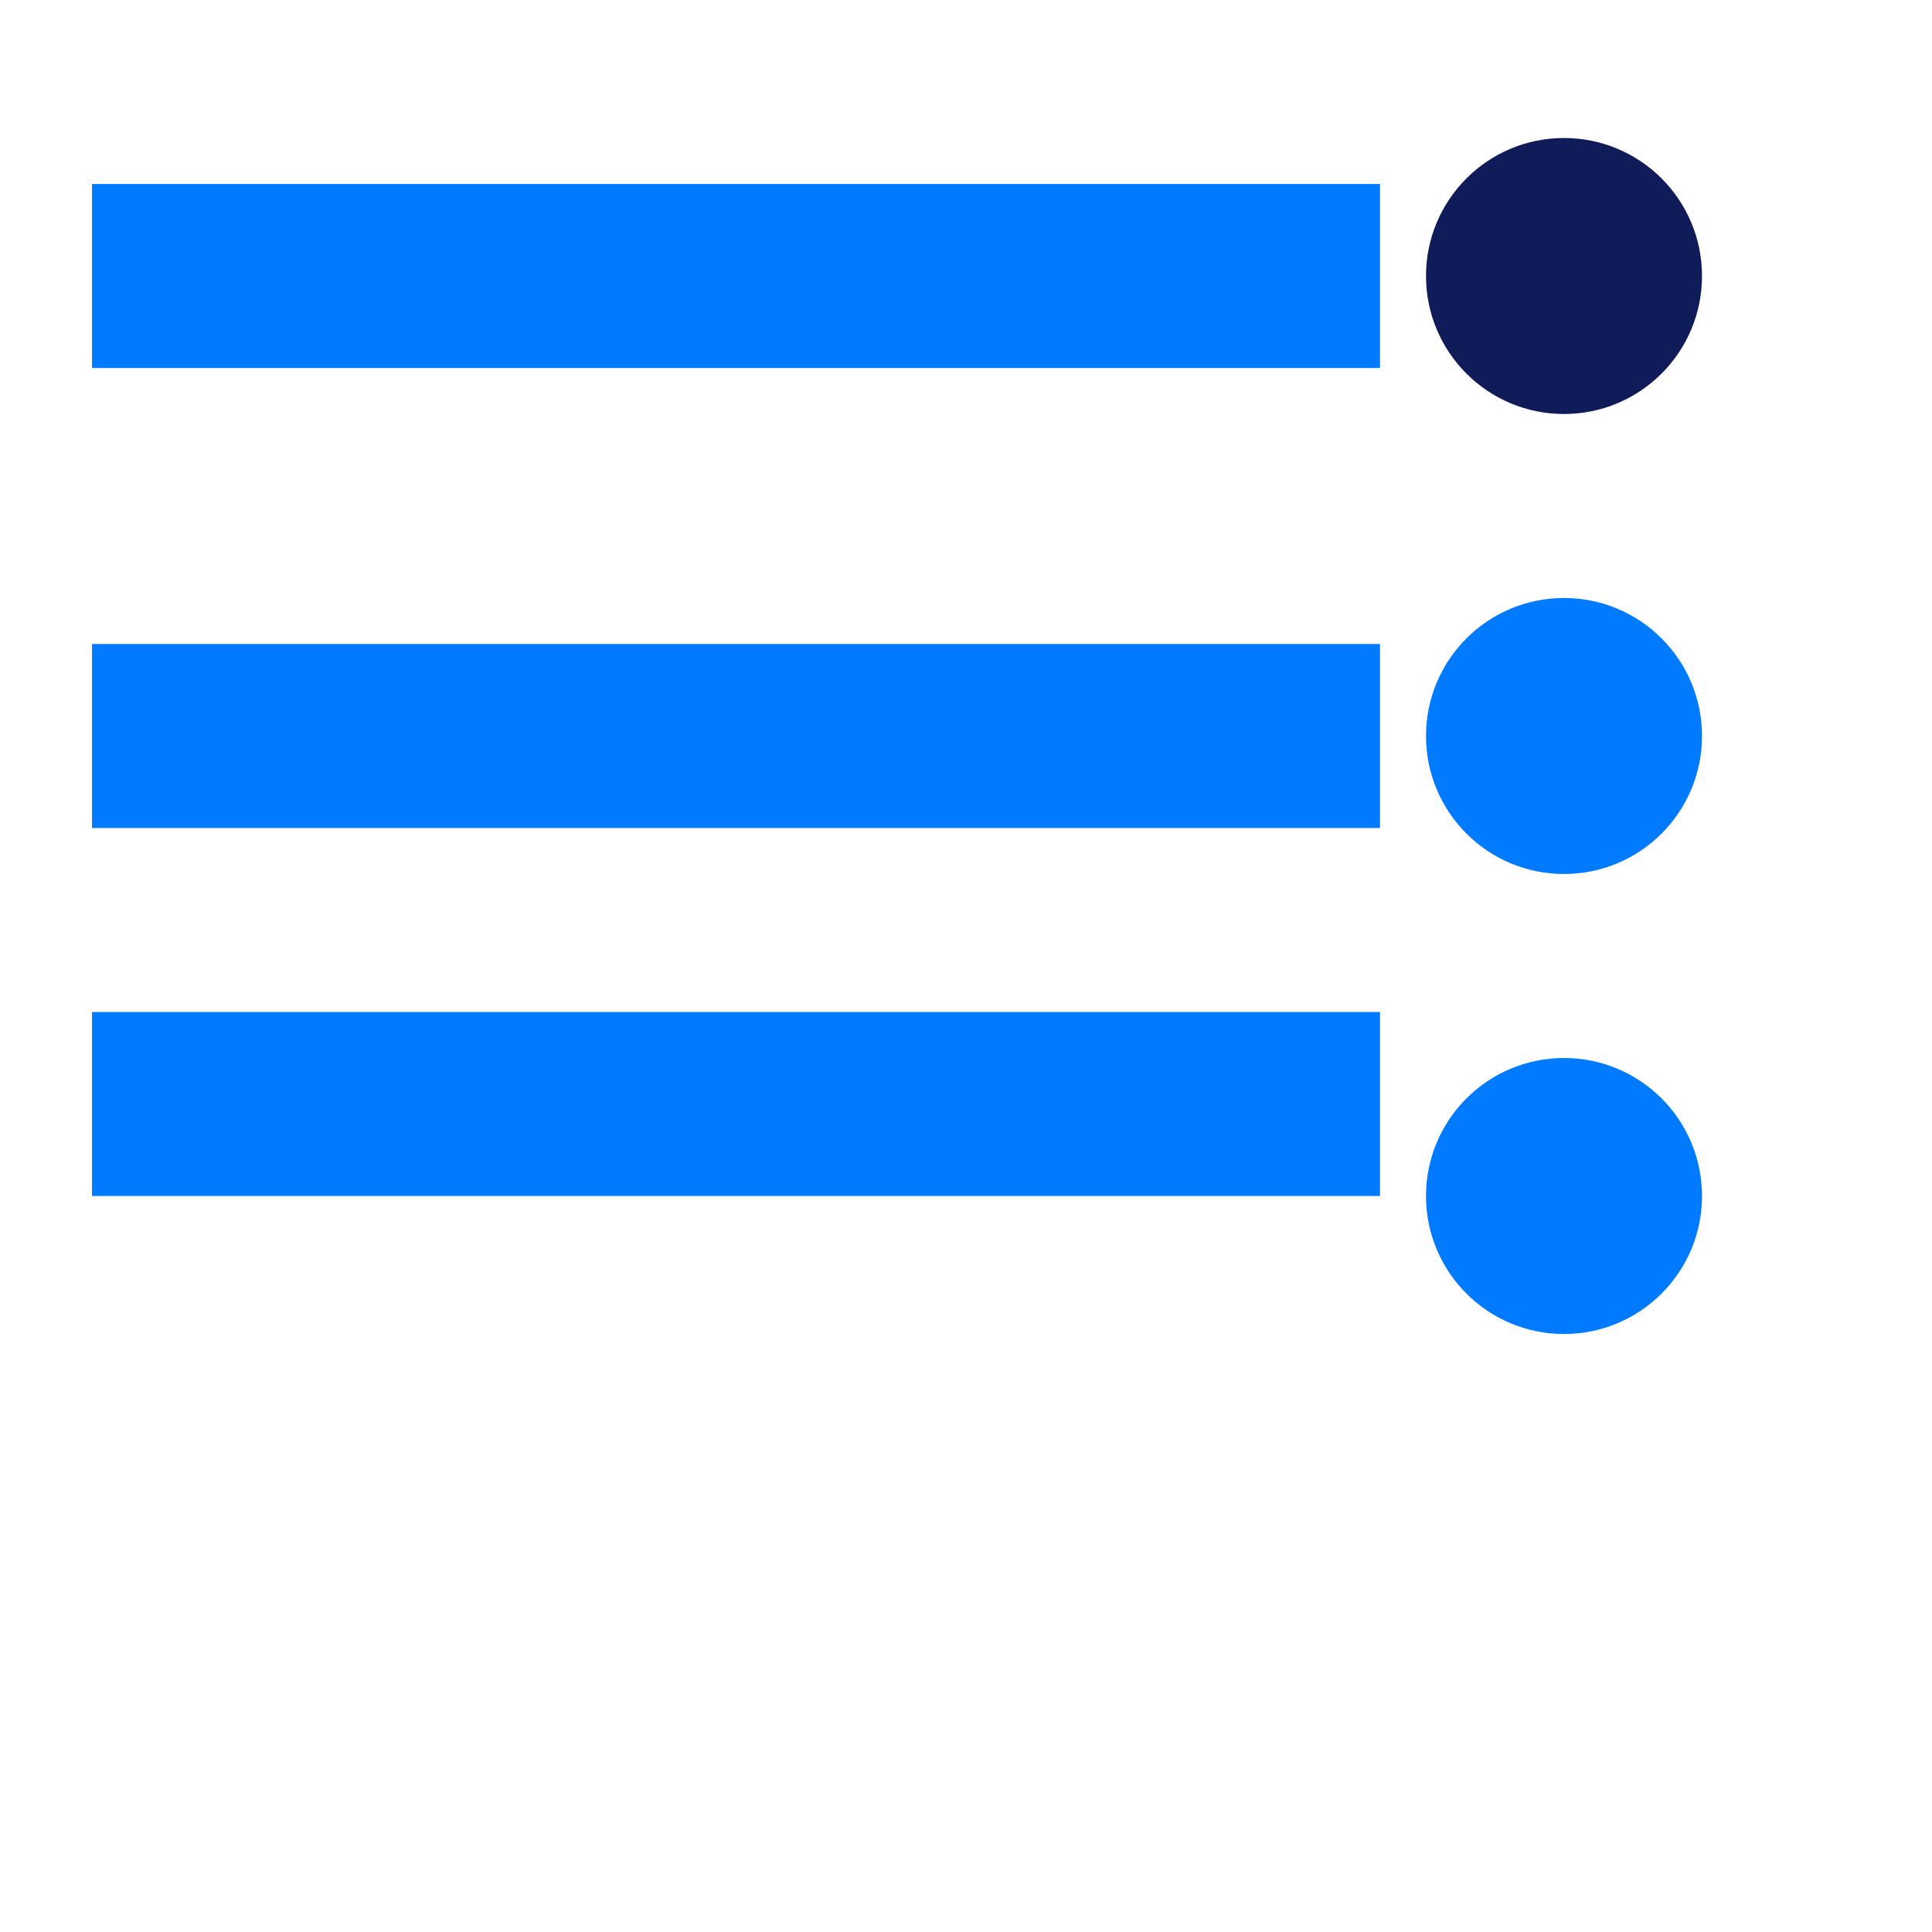
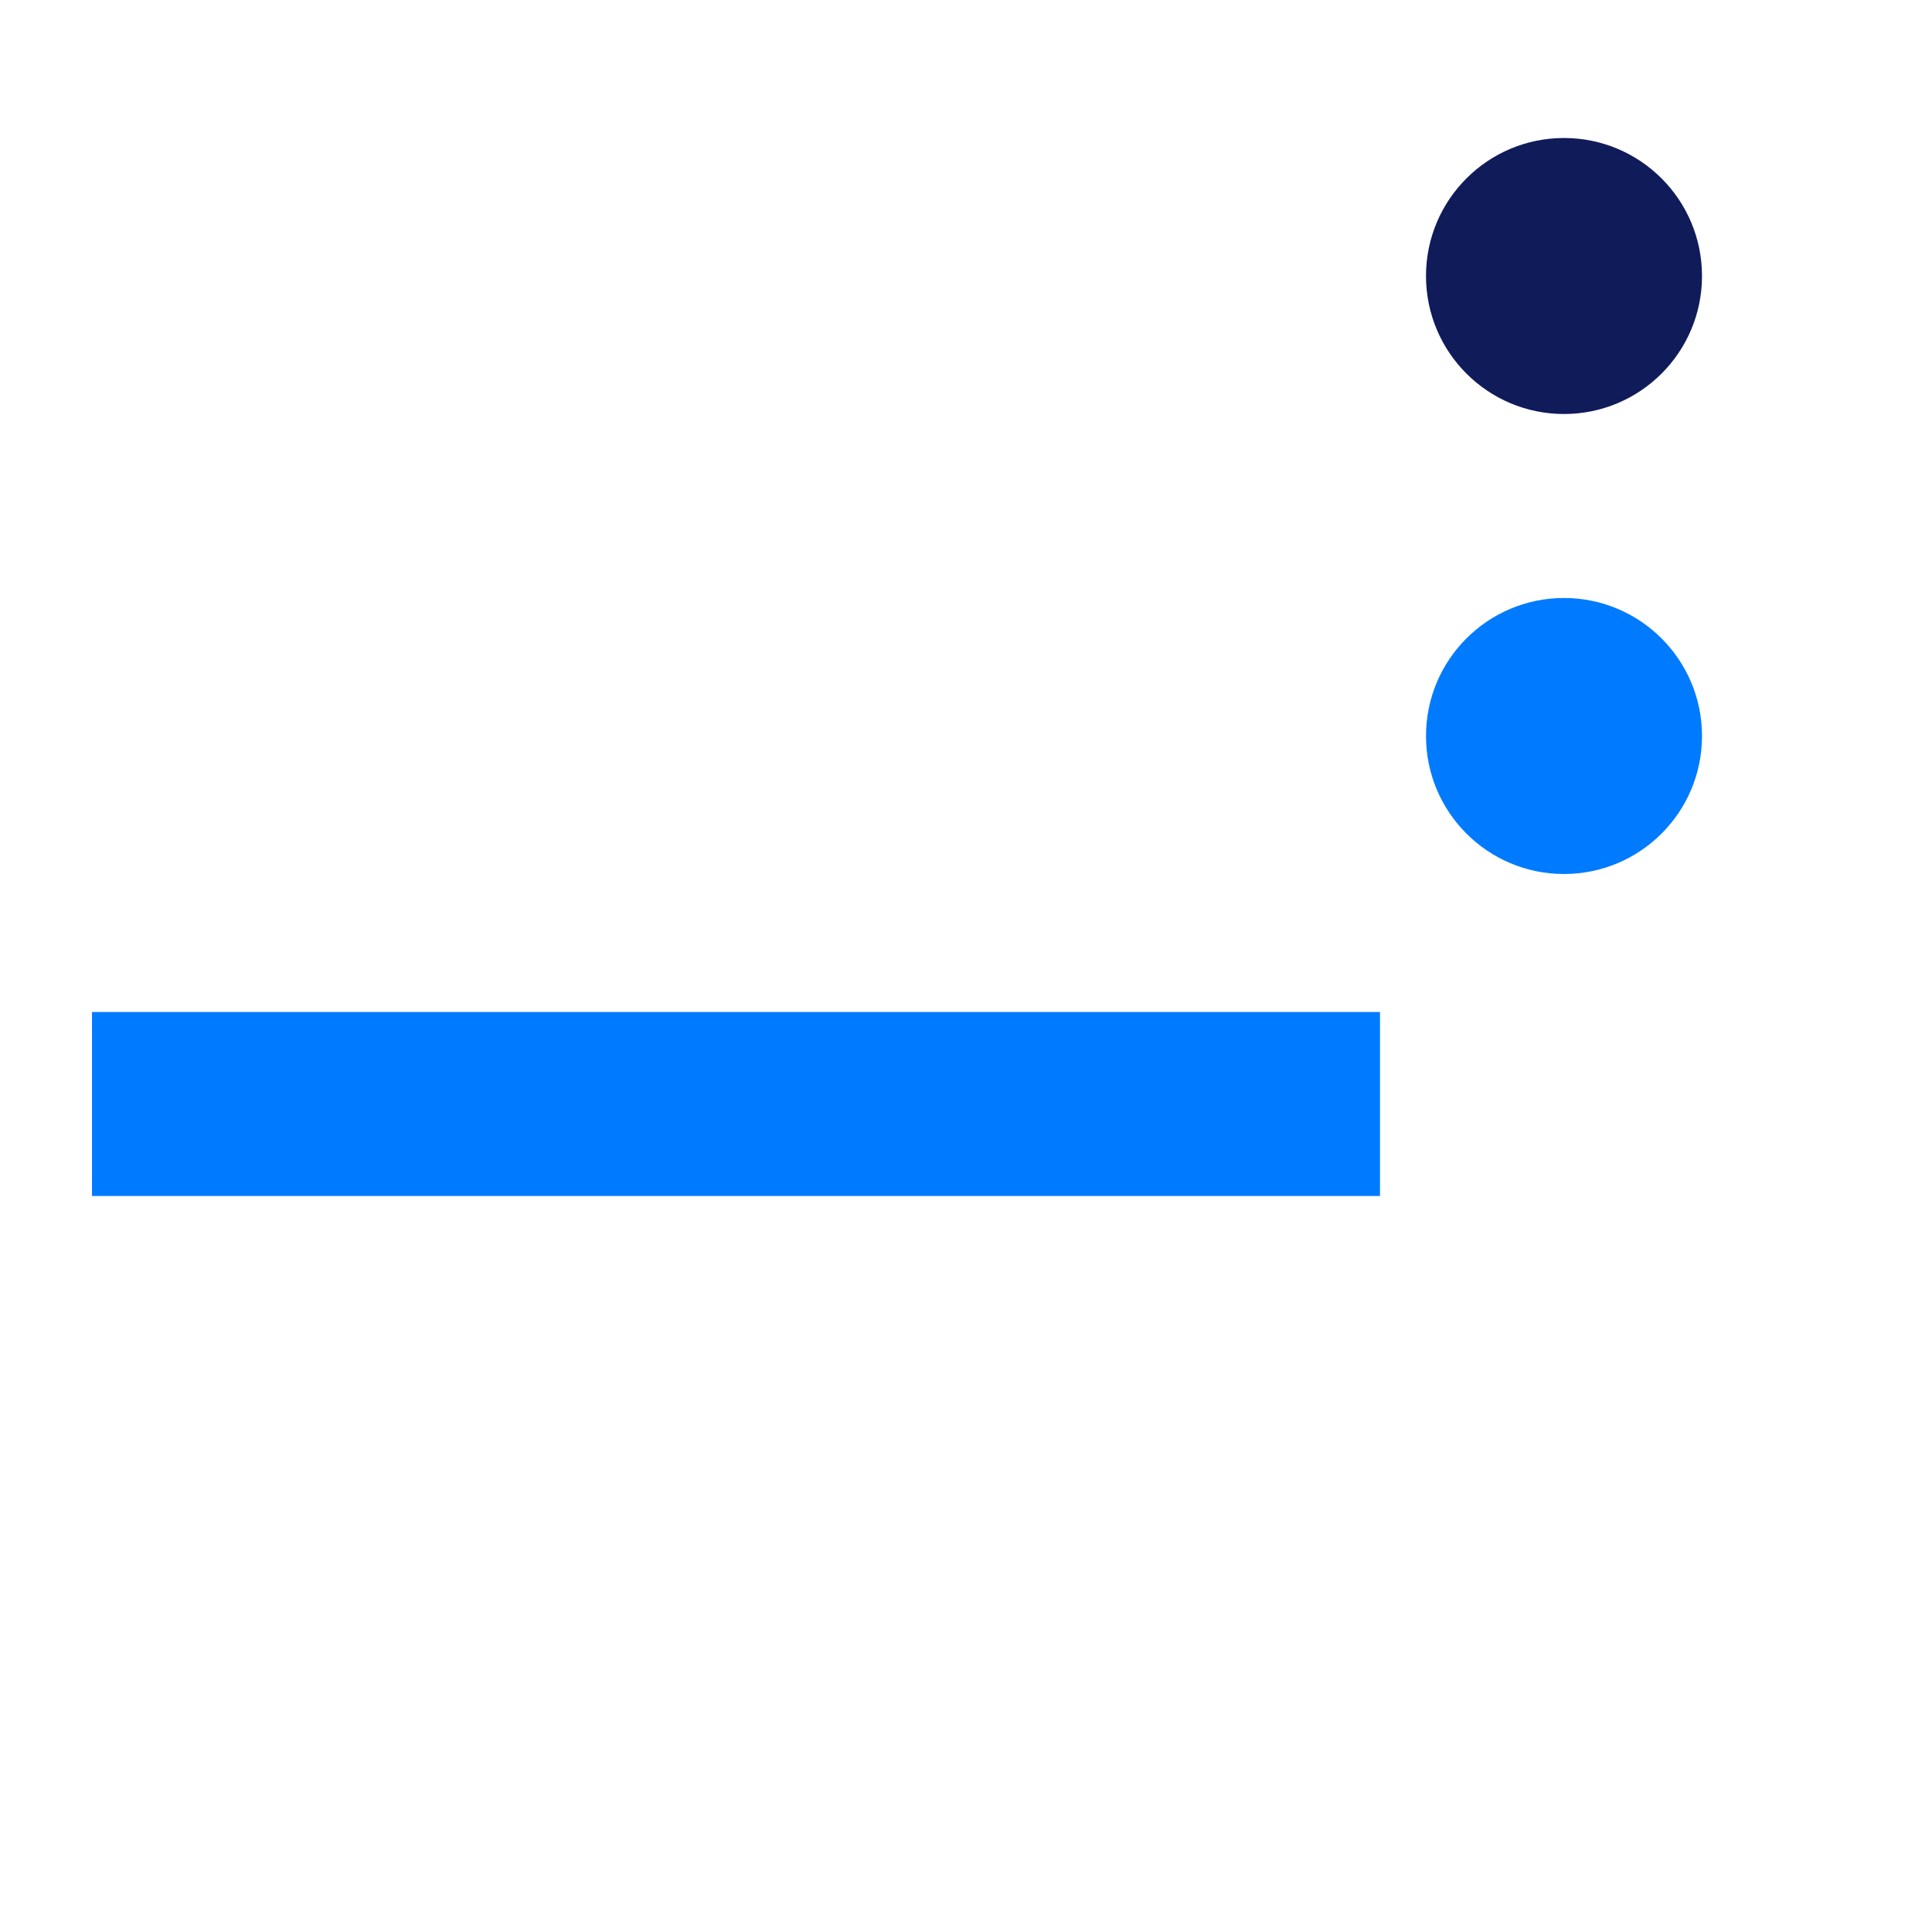
<svg xmlns="http://www.w3.org/2000/svg" width="64" height="64" viewBox="3 3 21 21" fill="none">
-   <rect x="4" y="5" width="14" height="2" fill="#007BFF" />
  <circle cx="20" cy="6" r="1.5" fill="#101b5a" />
-   <rect x="4" y="10" width="14" height="2" fill="#007BFF" />
  <circle cx="20" cy="11" r="1.5" fill="#007BFF" />
  <rect x="4" y="14" width="14" height="2" fill="#007BFF" />
-   <circle cx="20" cy="16" r="1.5" fill="#007BFF" />
</svg>